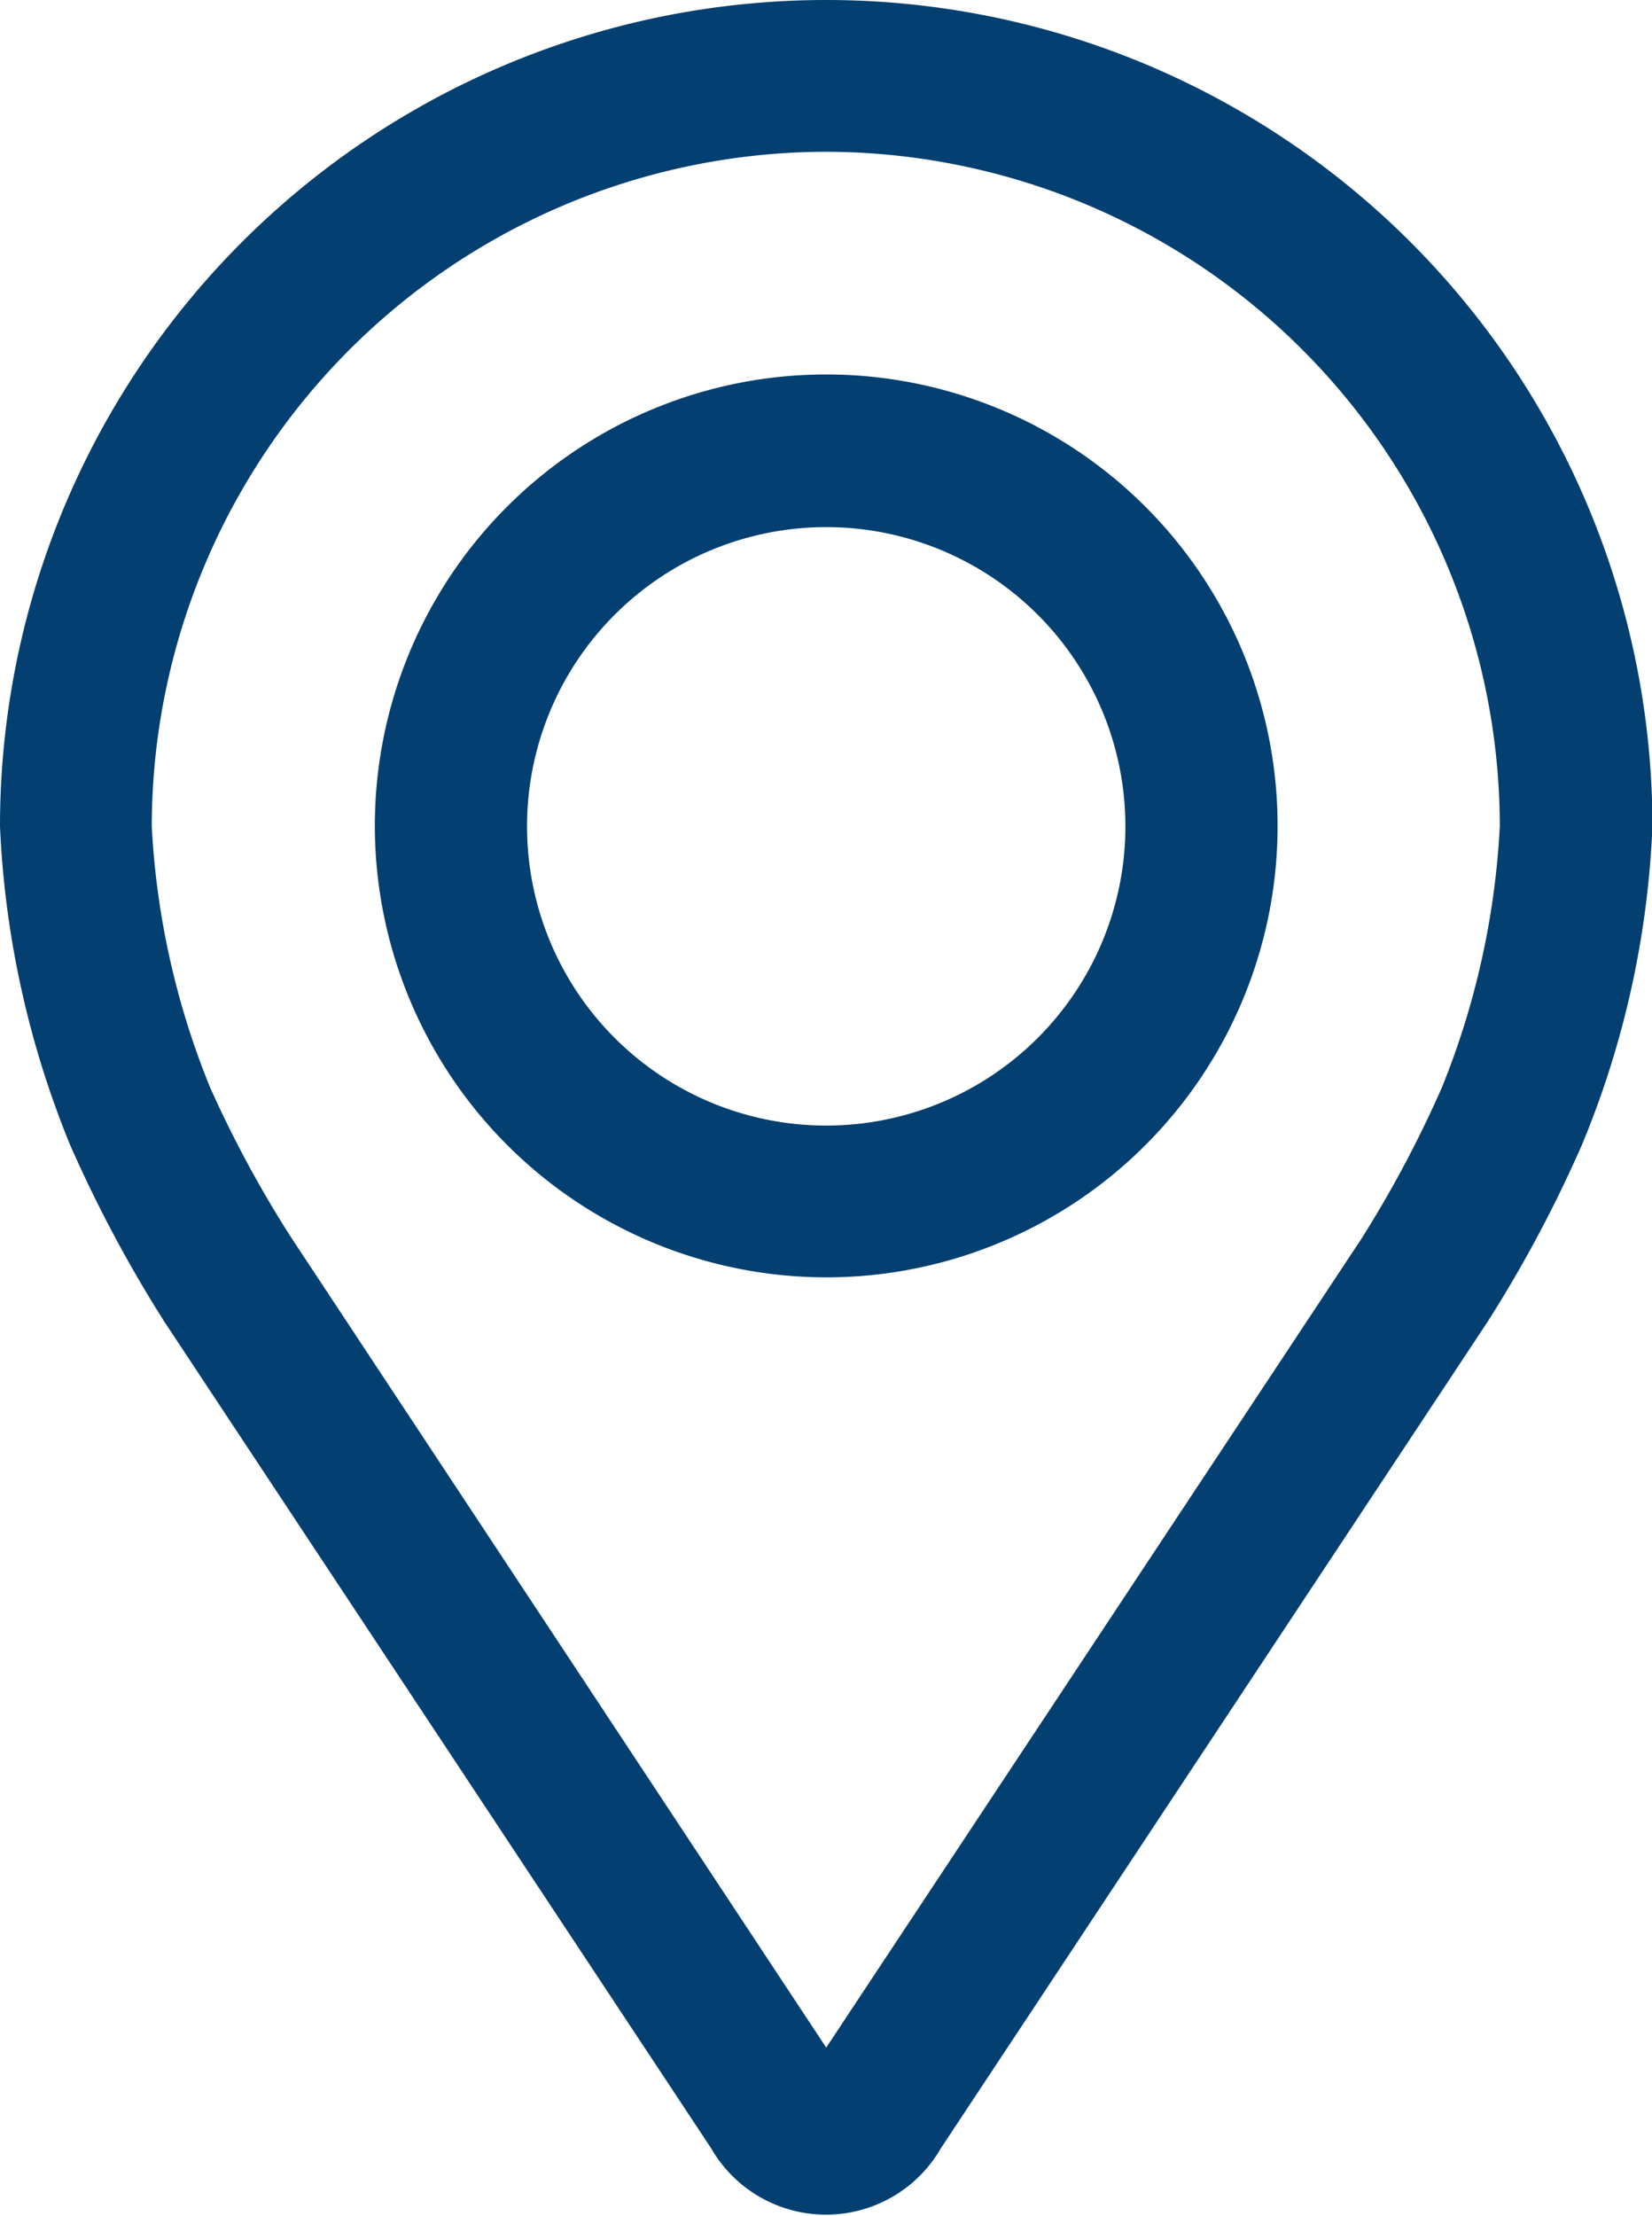
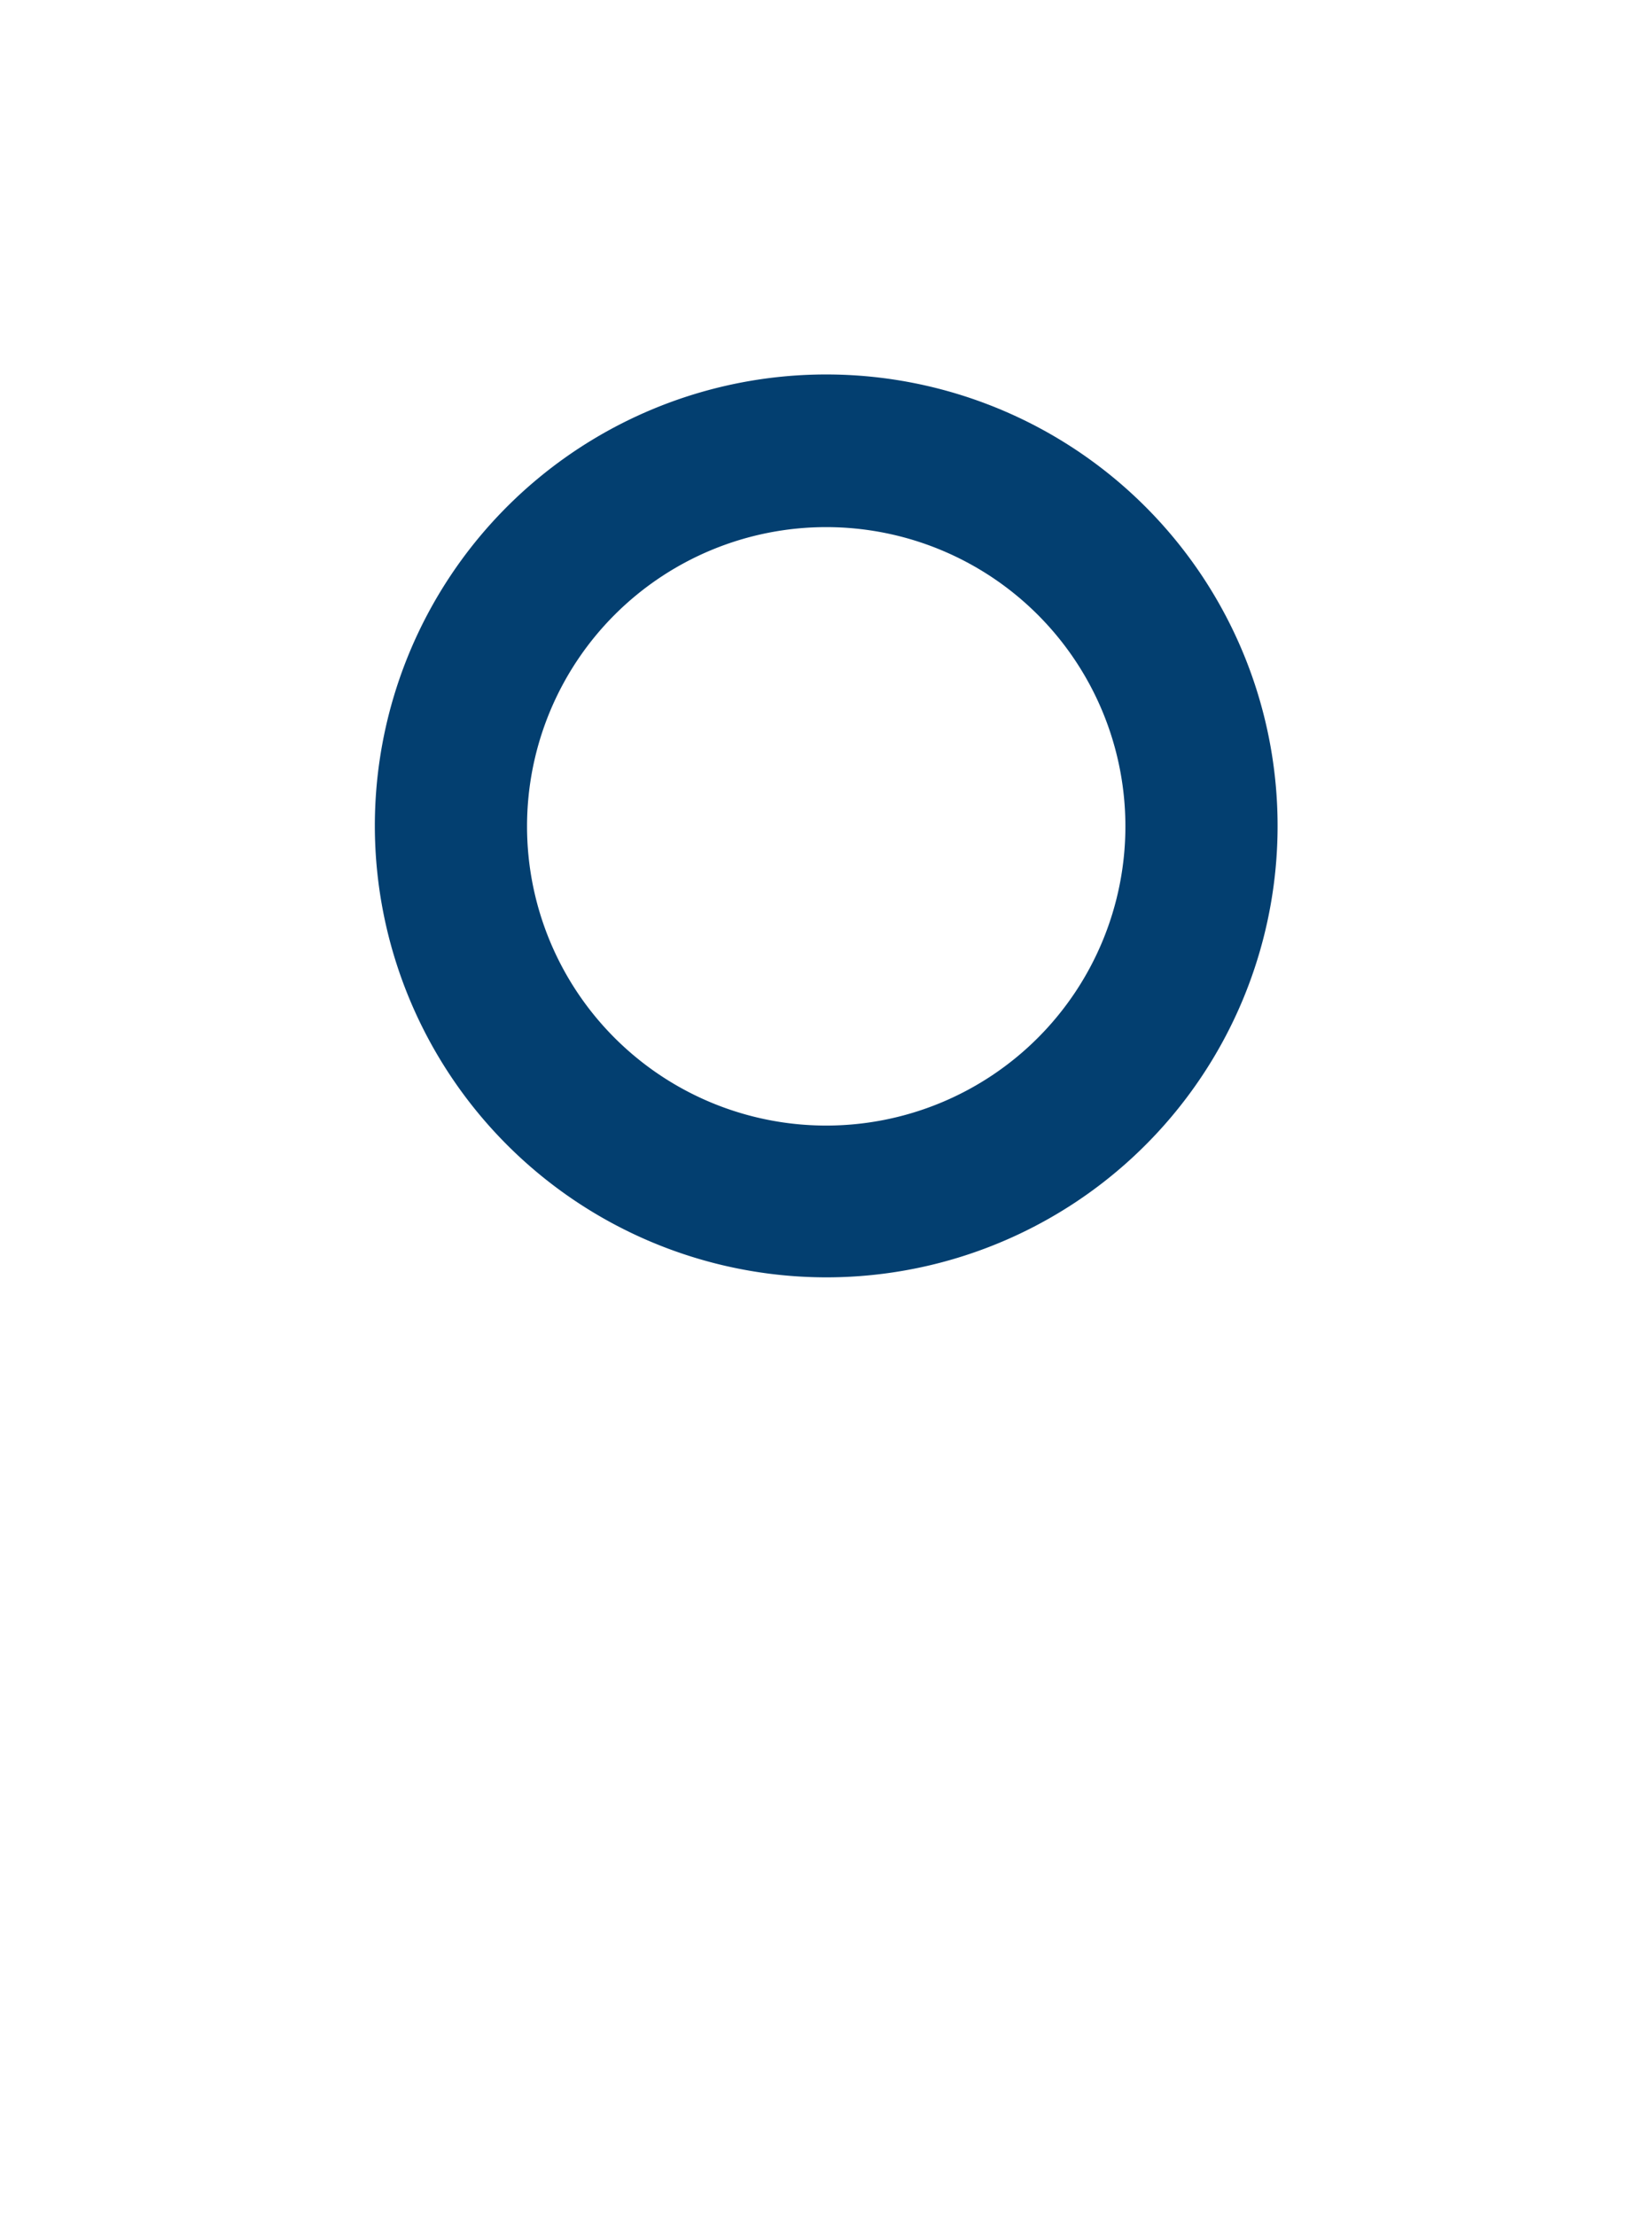
<svg xmlns="http://www.w3.org/2000/svg" viewBox="0 0 37.99 50.95">
  <defs>
    <style>.cls-1{fill:#033f70;}</style>
  </defs>
  <g id="Layer_2" data-name="Layer 2">
    <g id="Layer_1-2" data-name="Layer 1">
-       <path class="cls-1" d="M19,0A19,19,0,0,0,0,19a21.83,21.83,0,0,0,1.61,7.32,30.56,30.56,0,0,0,2.17,4.07l12.57,19a3.05,3.05,0,0,0,5.29,0l12.57-19a30,30,0,0,0,2.17-4.07A21.35,21.35,0,0,0,38,19,19,19,0,0,0,19,0Zm0,3.49A15.52,15.52,0,0,1,34.49,19a18.5,18.5,0,0,1-1.33,6h0a26.32,26.32,0,0,1-1.87,3.51L19,47.08,6.7,28.46A26.21,26.21,0,0,1,4.83,25a18.42,18.42,0,0,1-1.34-6A15.53,15.53,0,0,1,19,3.49Z" />
      <path class="cls-1" d="M19,29.37A10.38,10.38,0,1,0,8.62,19,10.39,10.39,0,0,0,19,29.37Zm0-17.25A6.88,6.88,0,1,1,12.12,19,6.88,6.88,0,0,1,19,12.12Z" />
    </g>
  </g>
</svg>